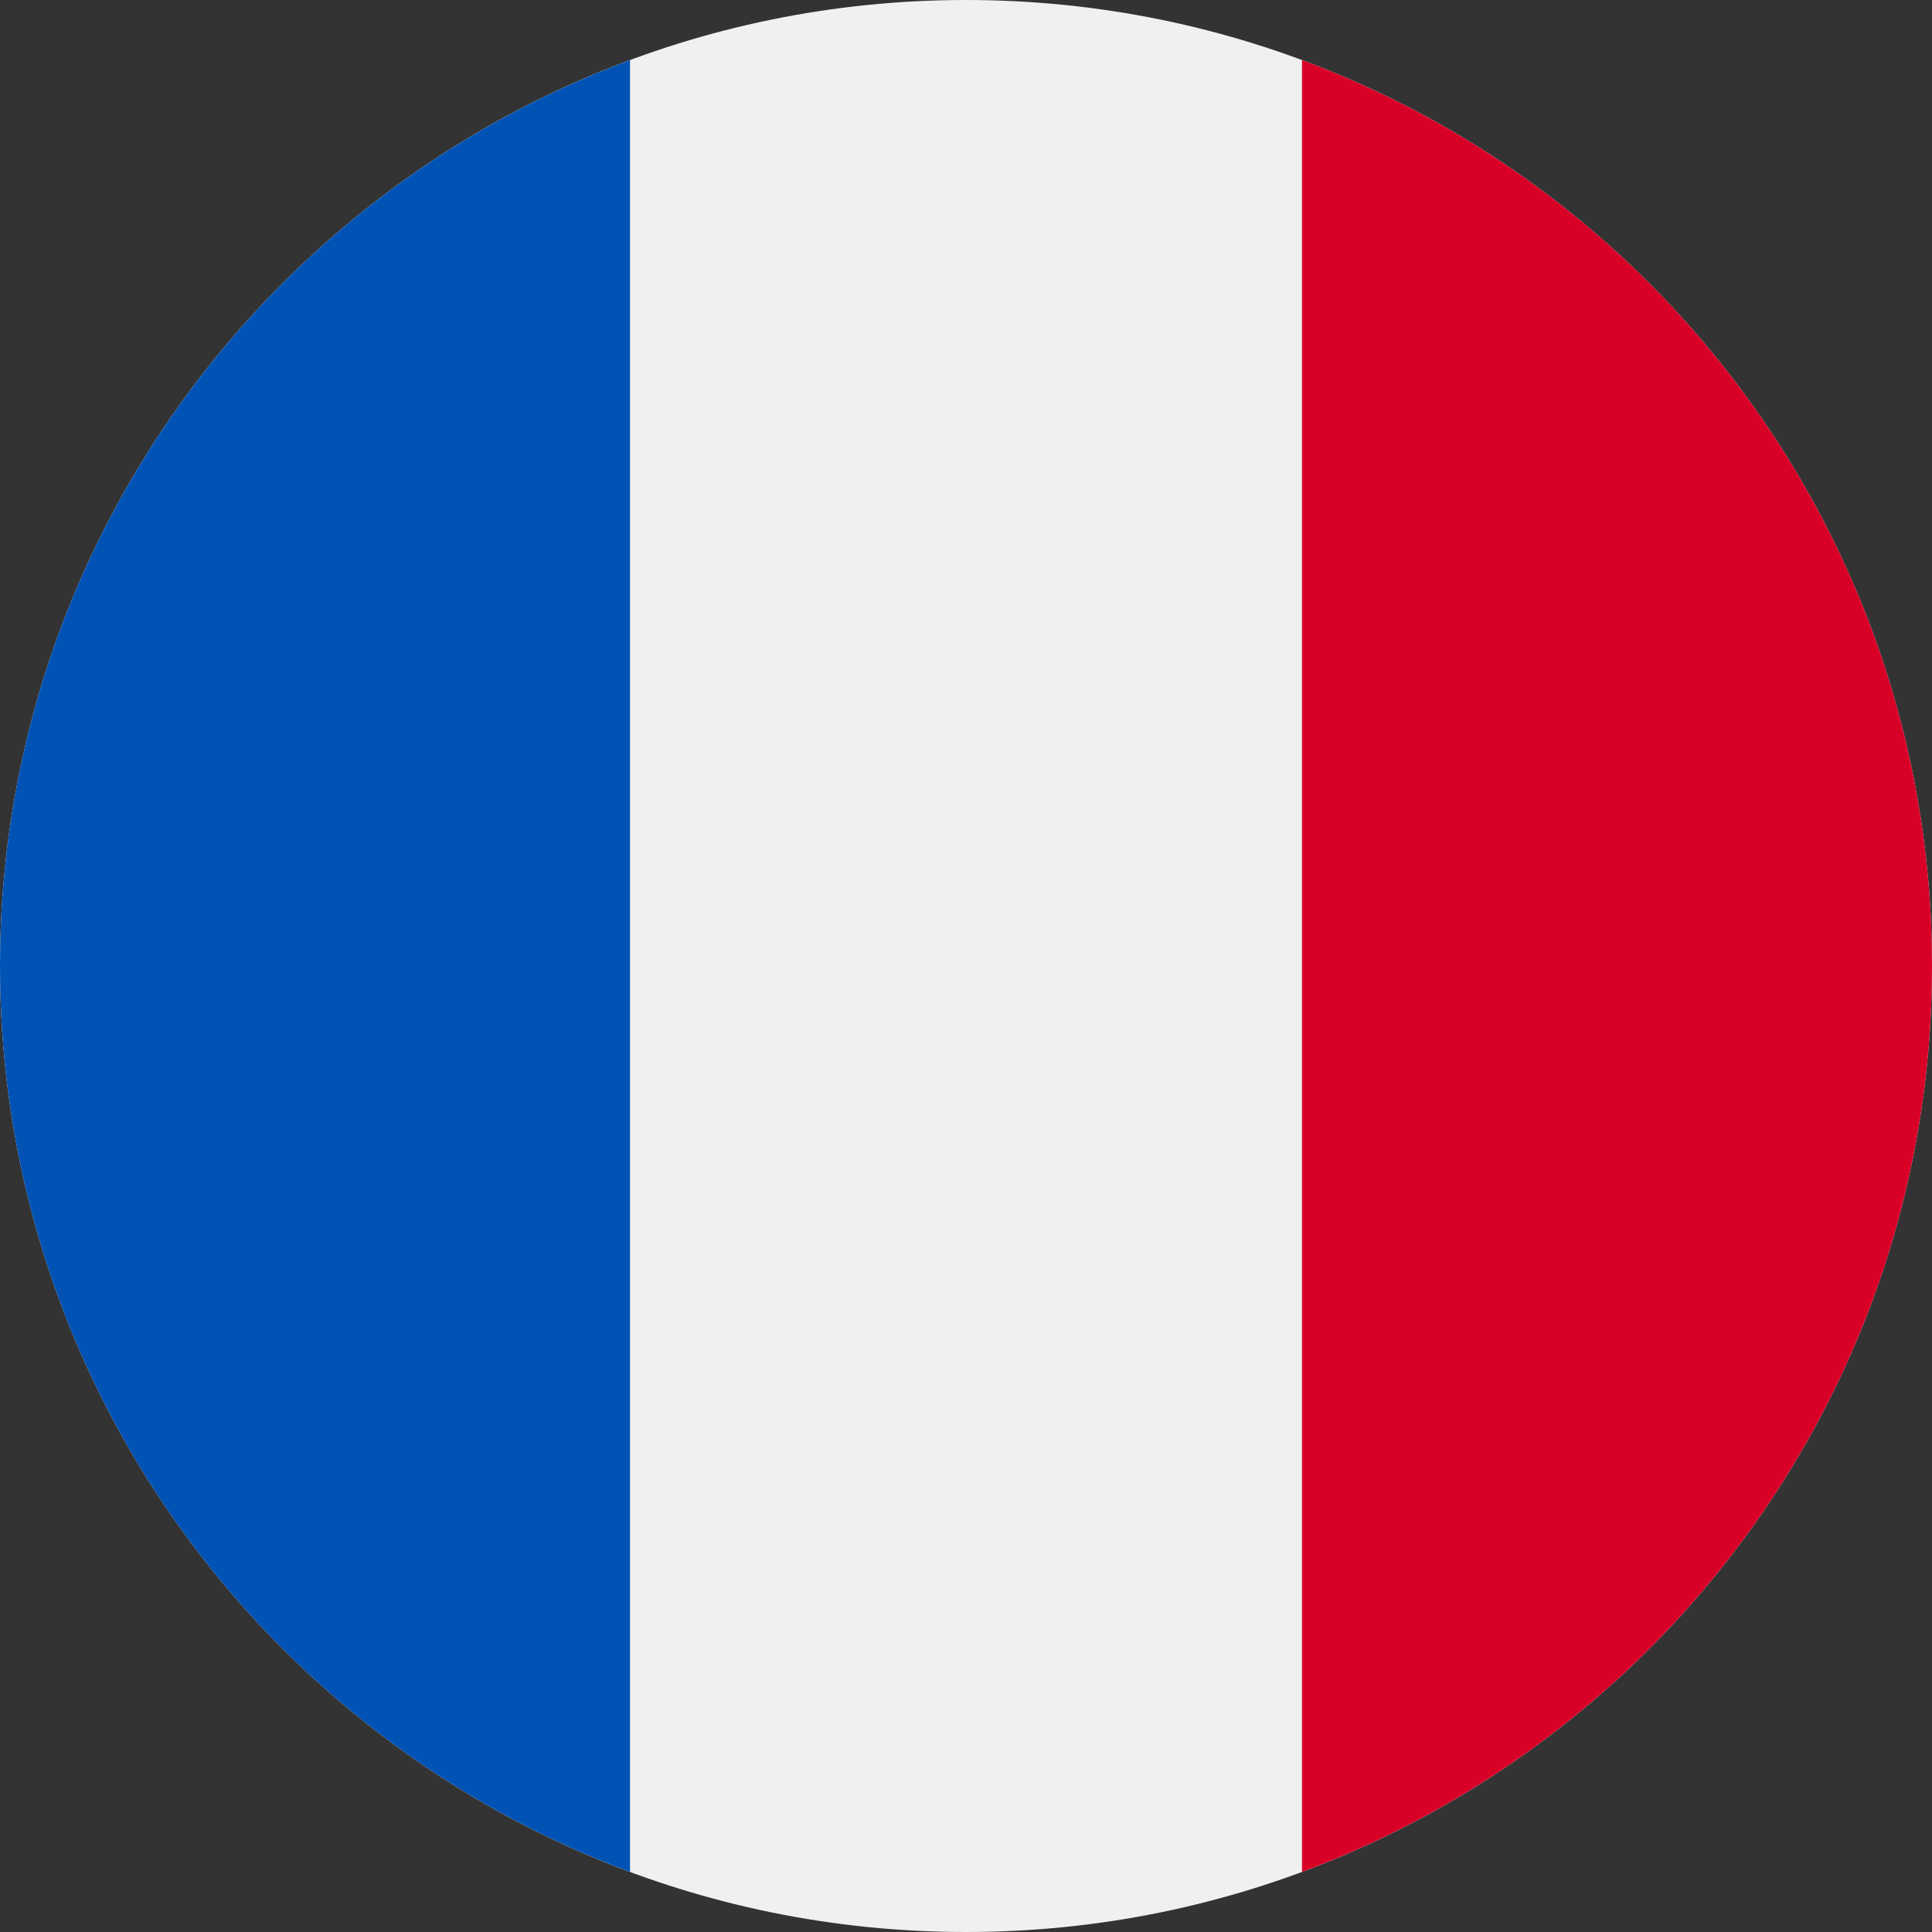
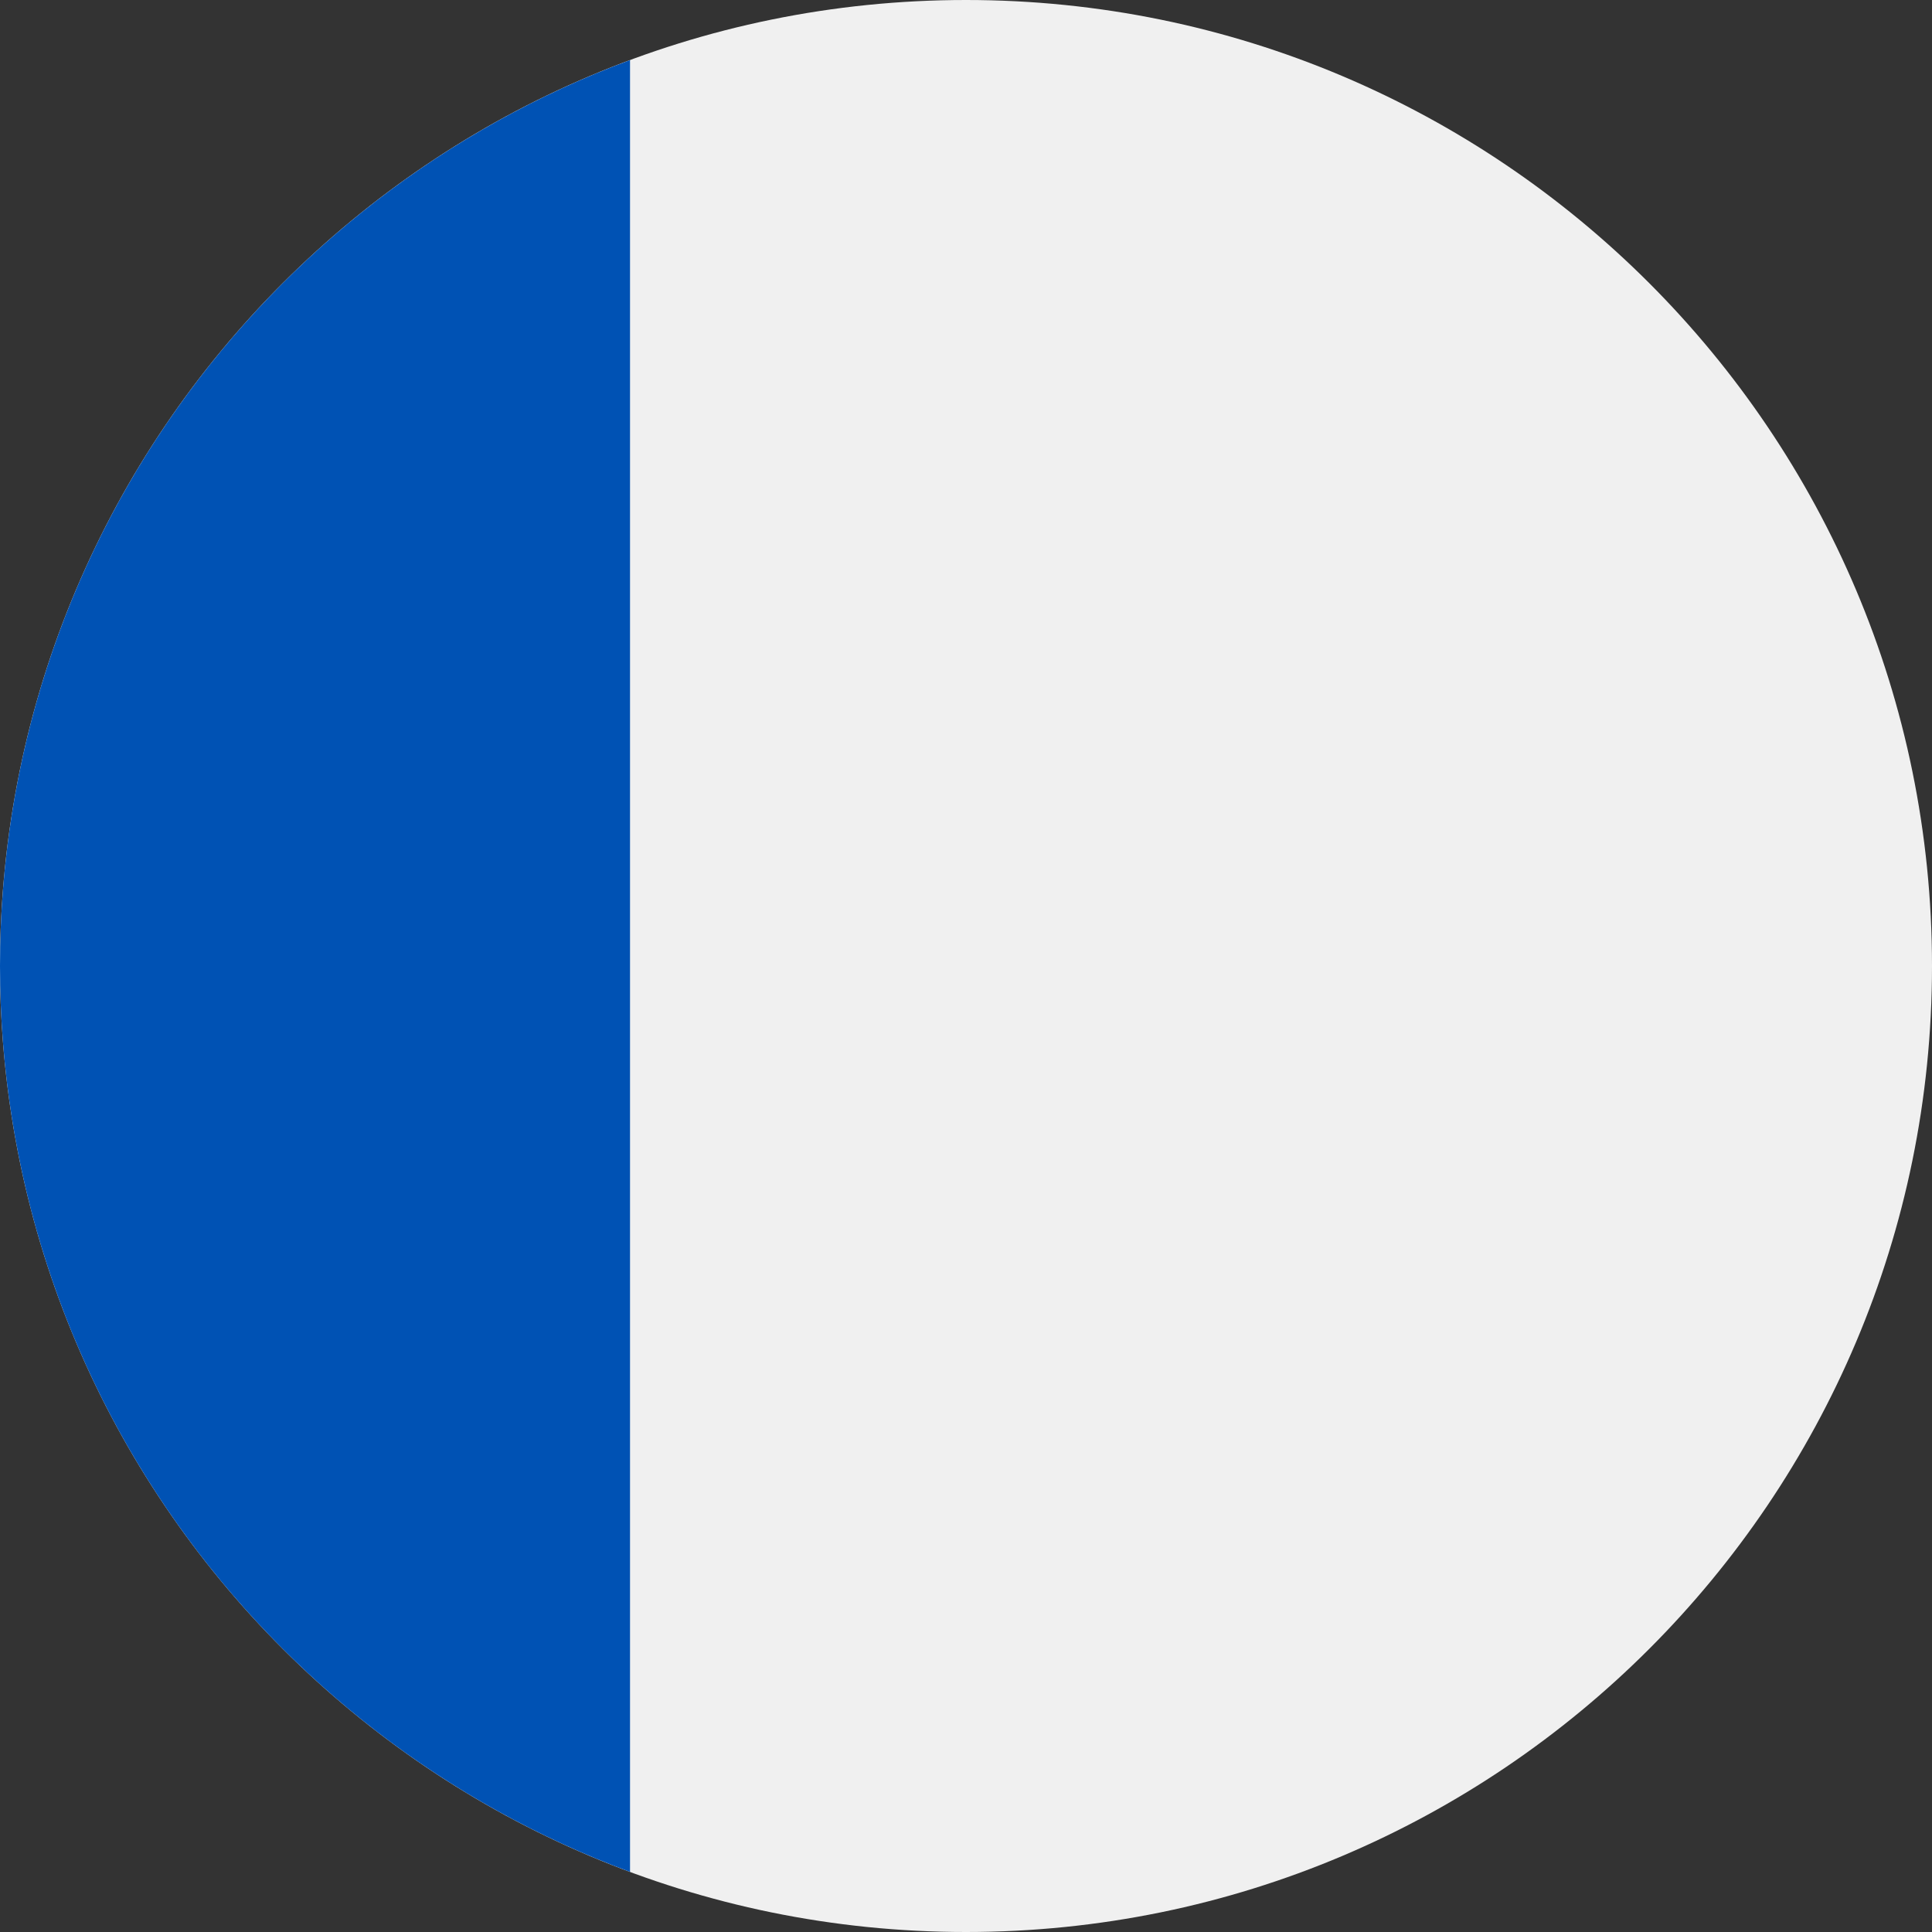
<svg xmlns="http://www.w3.org/2000/svg" width="30" height="30" fill="none">
  <rect width="100%" height="100%" fill="#333333" stroke="none" />
  <g clip-path="url(#a)">
-     <path d="M15 30c8.284 0 15-6.716 15-15 0-8.284-6.716-15-15-15C6.716 0 0 6.716 0 15c0 8.284 6.716 15 15 15Z" fill="#F0F0F0" />
-     <path d="M30 15C30 8.55 25.93 3.052 20.217.933v28.134C25.93 26.947 30 21.45 30 15Z" fill="#D80027" />
+     <path d="M15 30c8.284 0 15-6.716 15-15 0-8.284-6.716-15-15-15C6.716 0 0 6.716 0 15c0 8.284 6.716 15 15 15" fill="#F0F0F0" />
    <path d="M0 15c0 6.45 4.07 11.948 9.783 14.067V.933C4.07 3.053 0 8.551 0 15Z" fill="#0052B4" />
  </g>
  <defs>
    <clipPath id="a">
      <path fill="#fff" d="M0 0h30v30H0z" />
    </clipPath>
  </defs>
</svg>